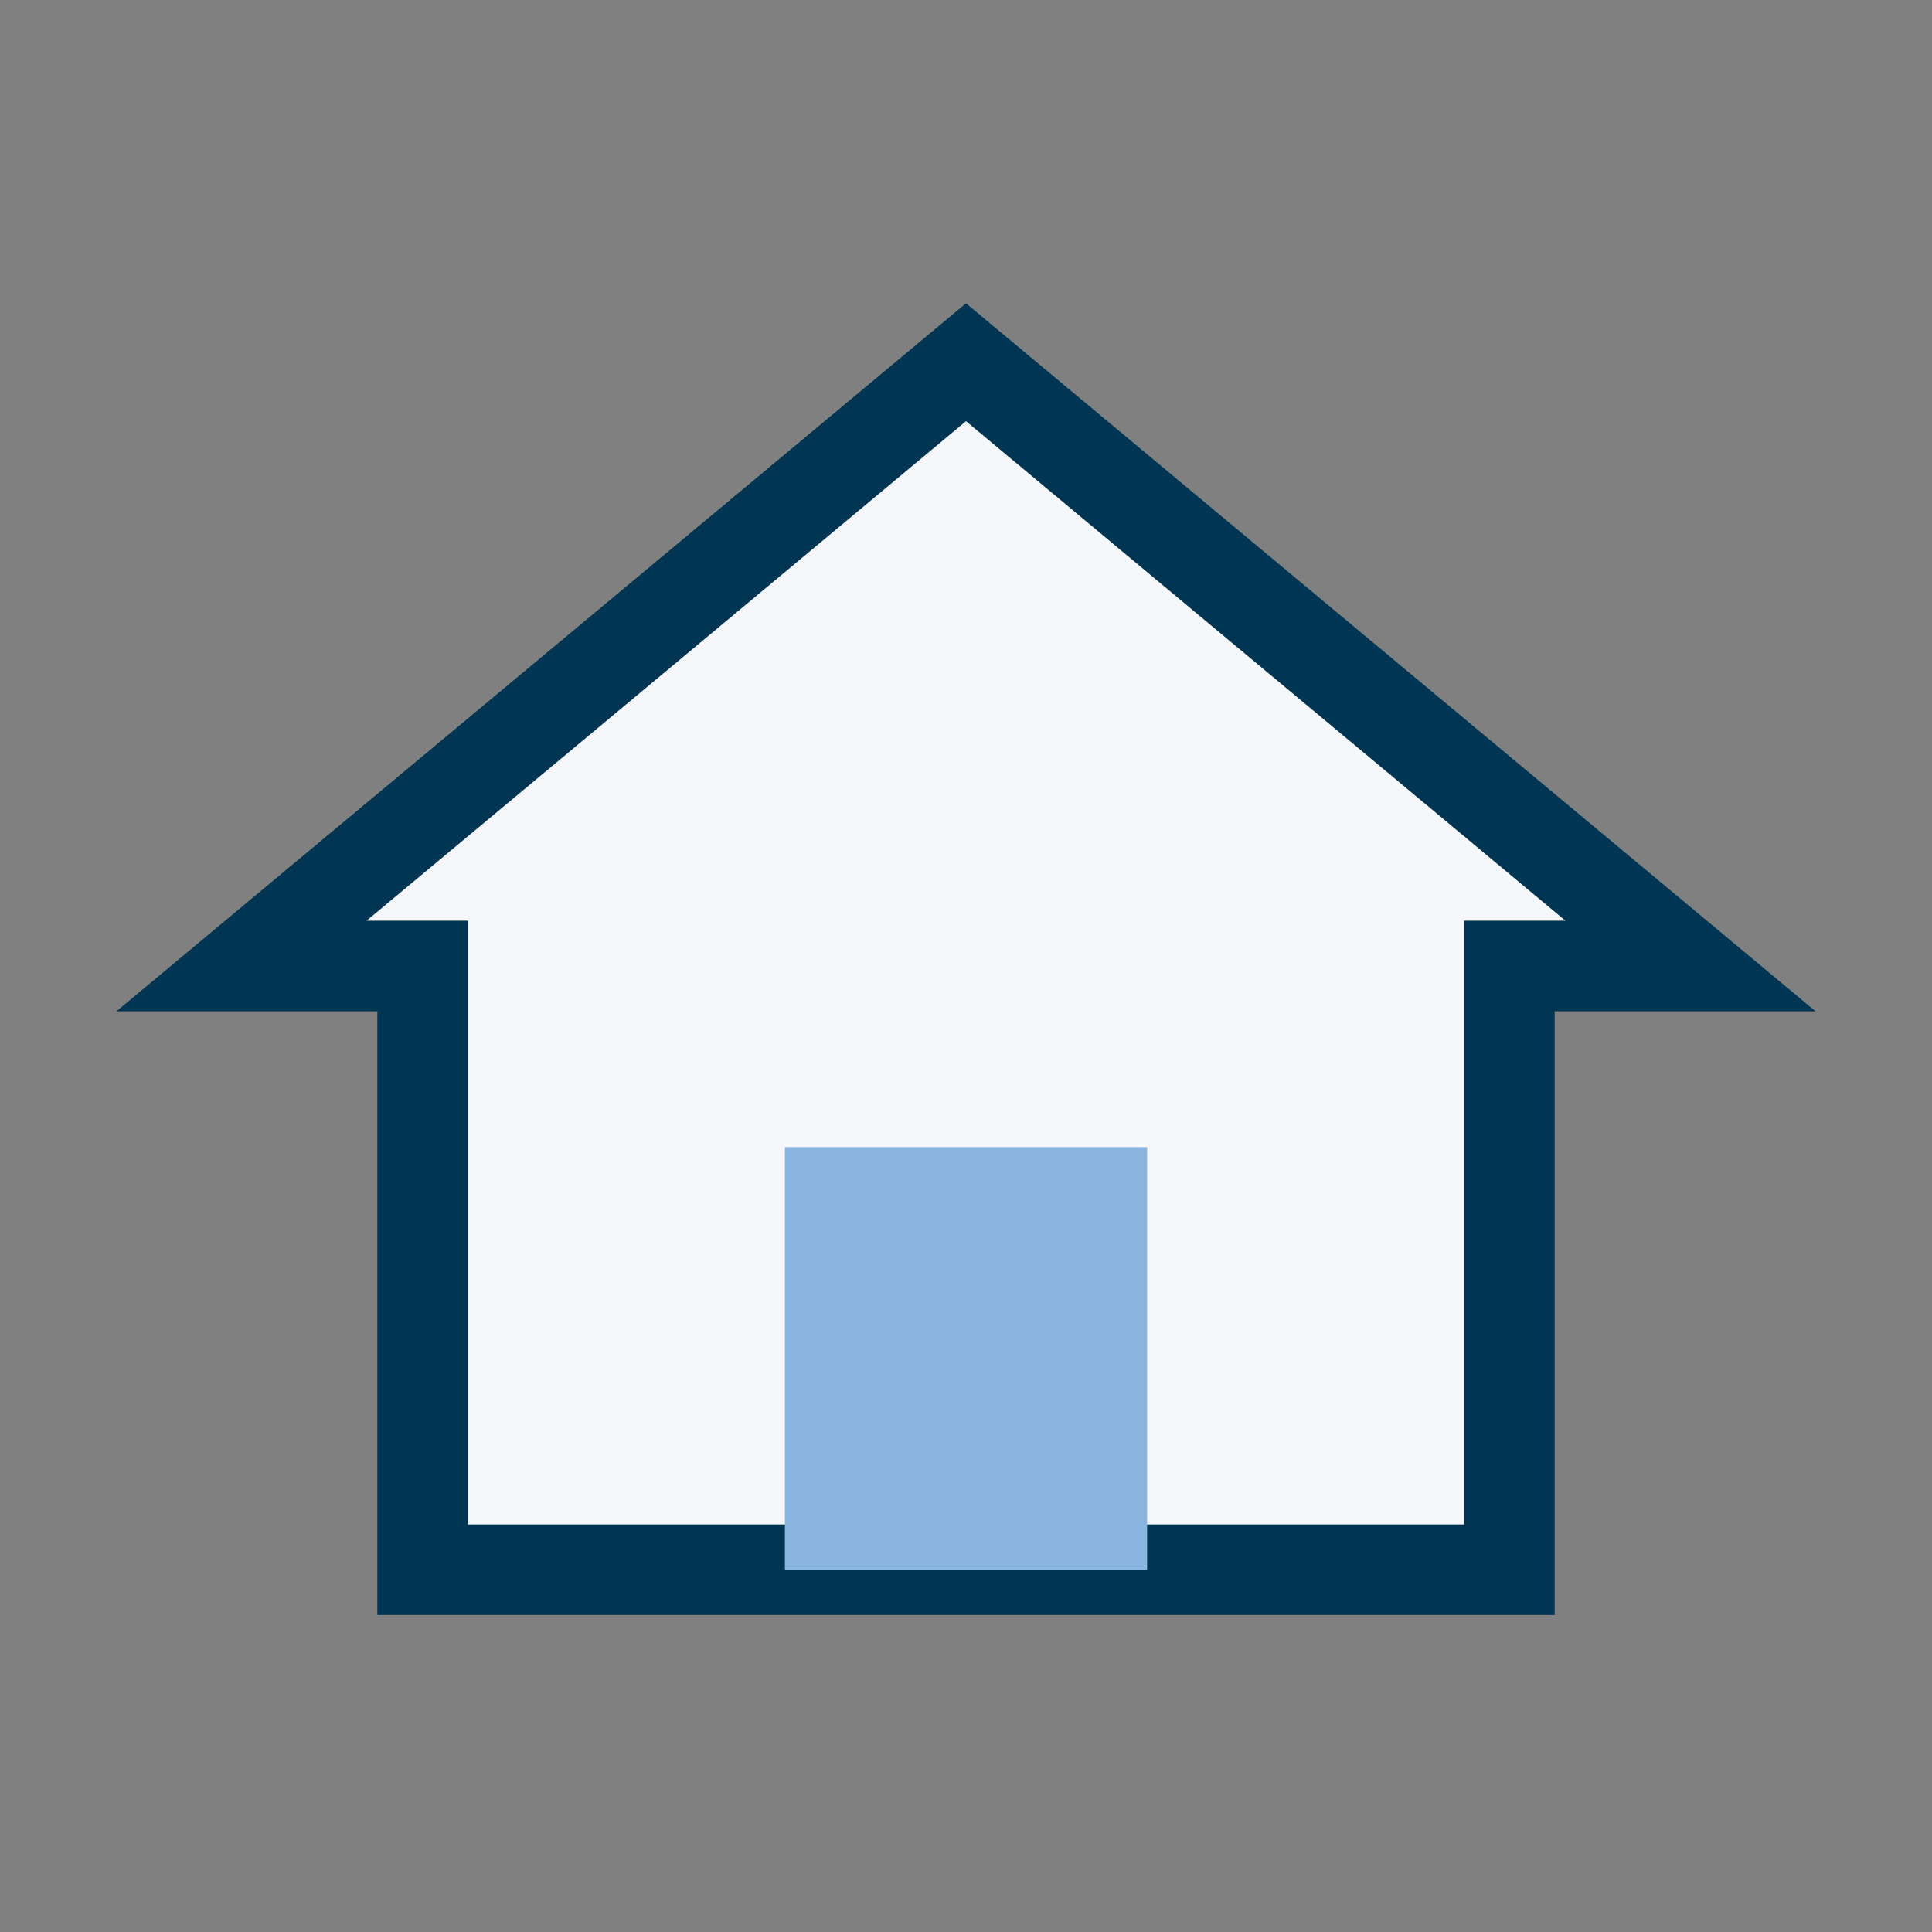
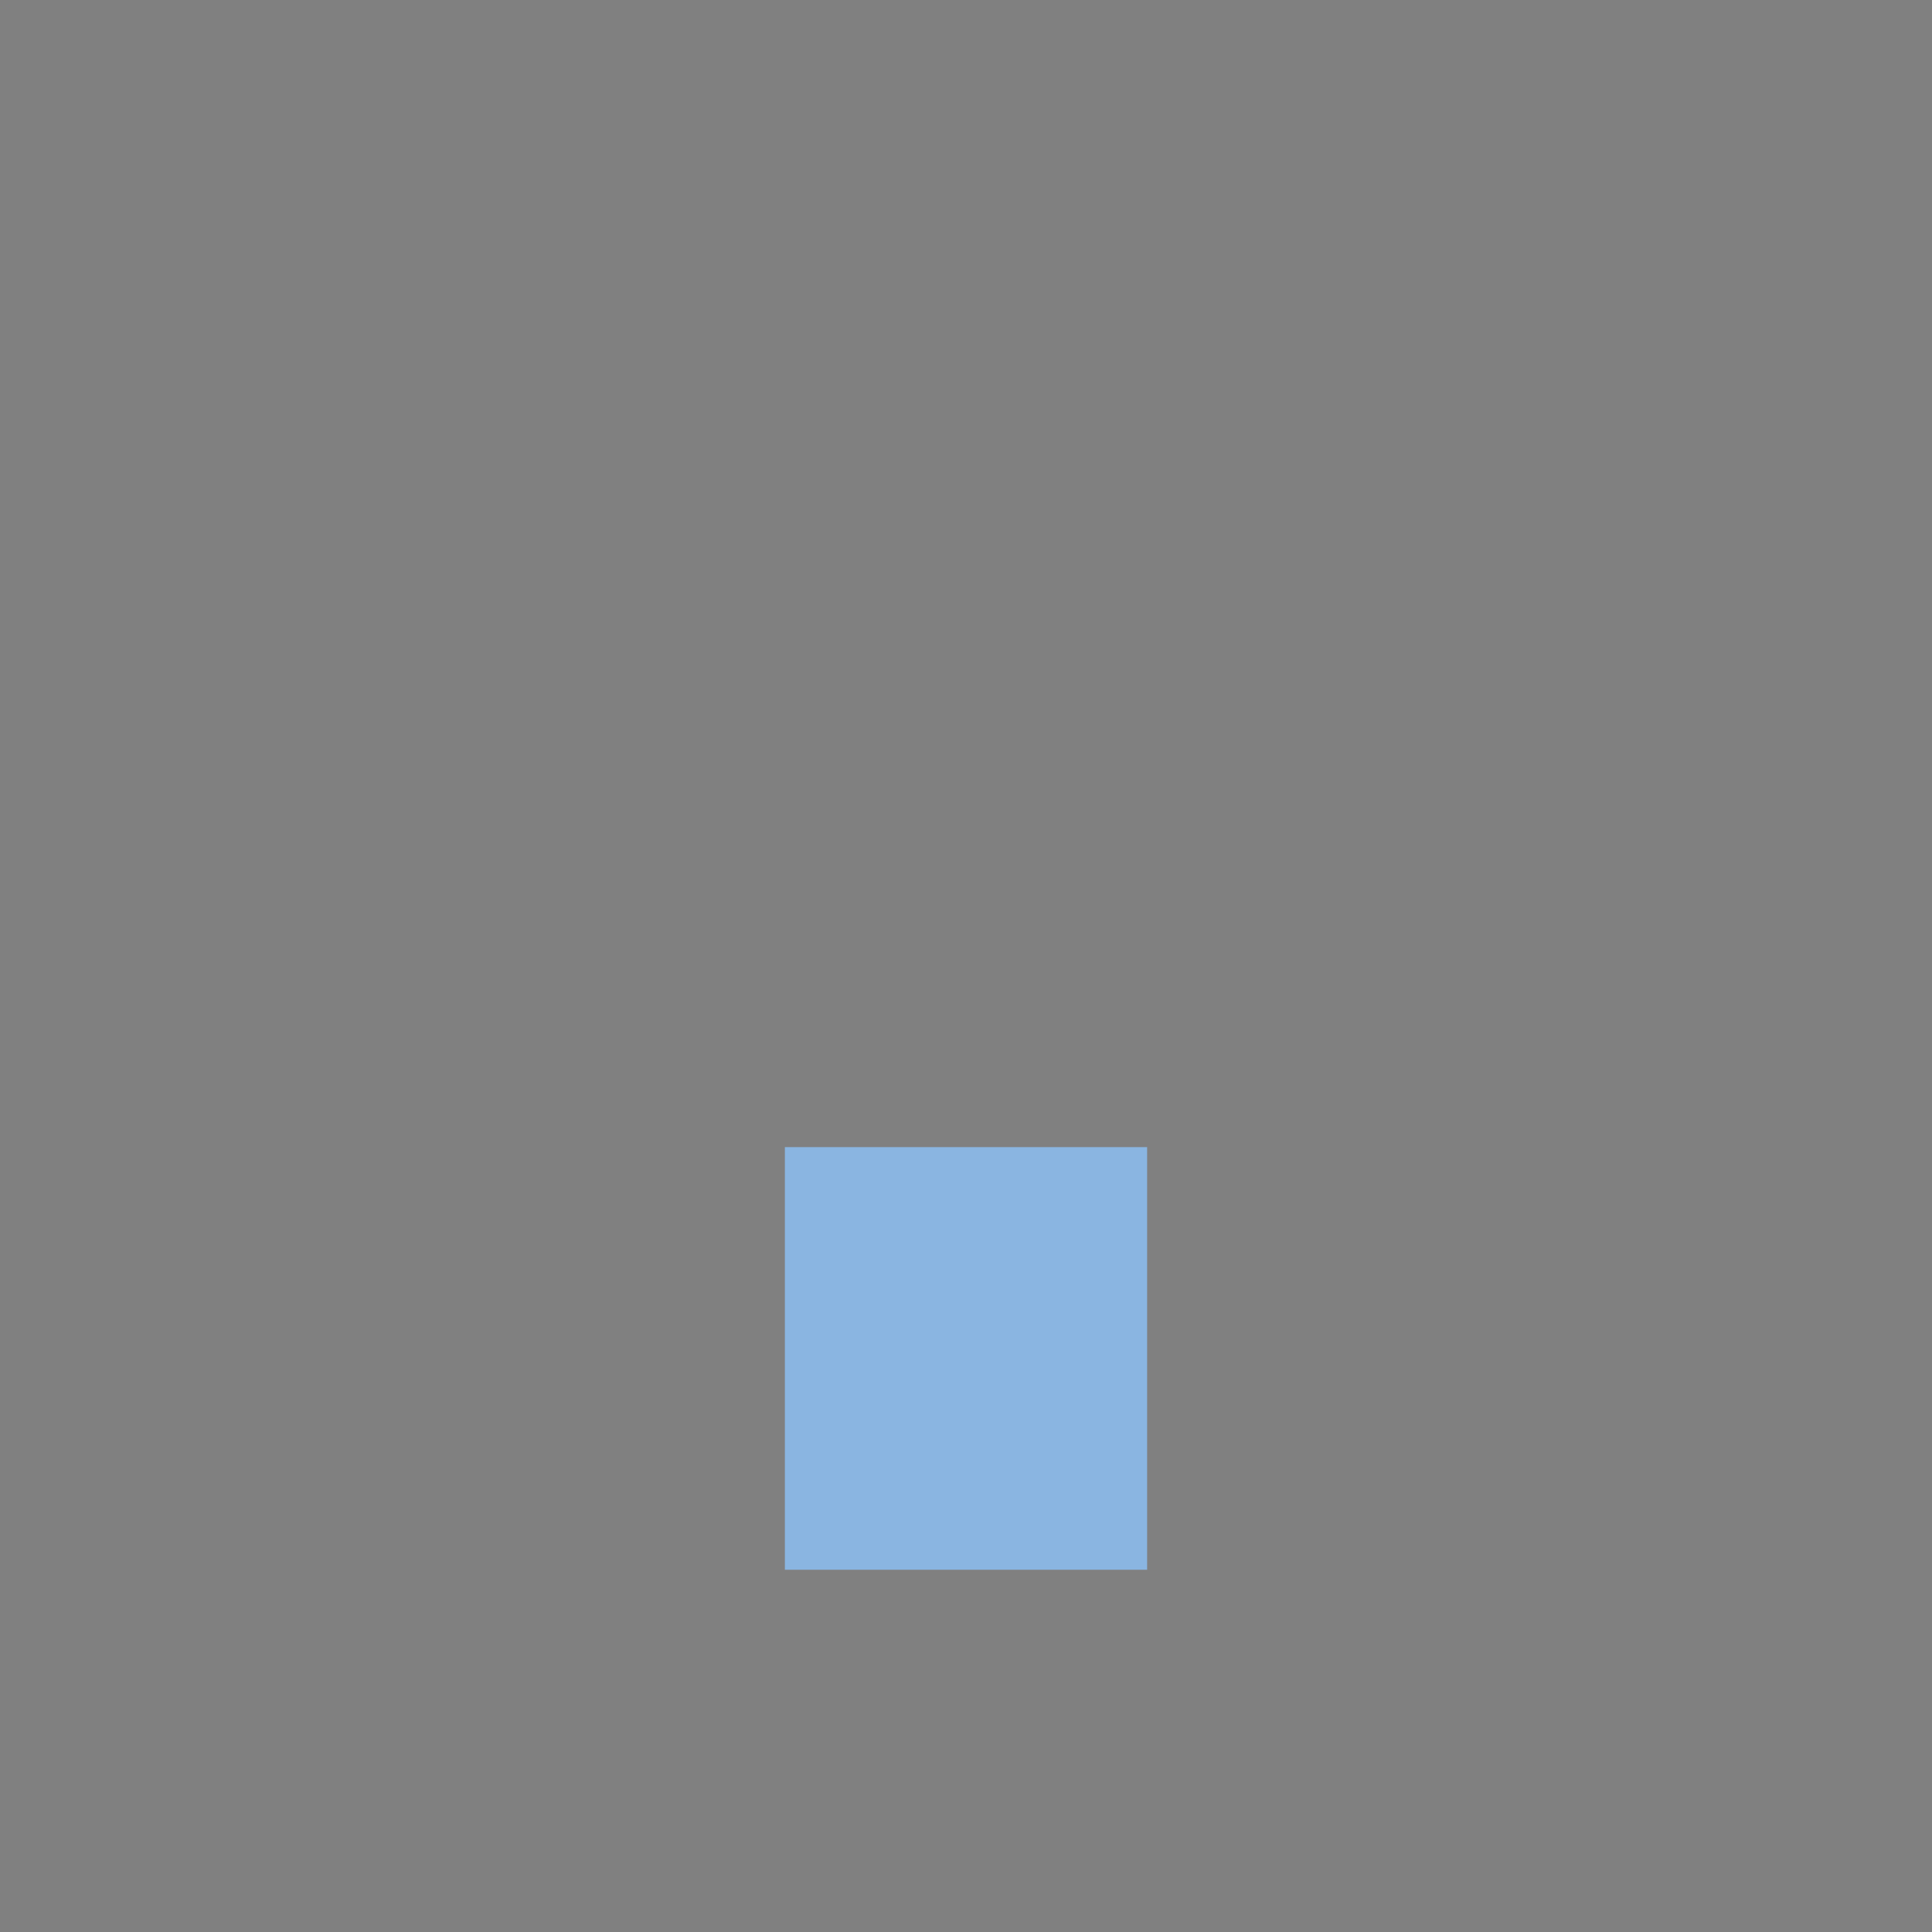
<svg xmlns="http://www.w3.org/2000/svg" width="32" height="32" viewBox="0 0 32 32">
  <rect x="0" y="0" width="32" height="32" fill="#808080" stroke="none" />
-   <polygon points="4,16 16,6 28,16 25,16 25,26 7,26 7,16" fill="#F5F7FA" stroke="#003654" stroke-width="1.5" />
  <rect x="13" y="19" width="6" height="7" fill="#8AB5E1" />
</svg>